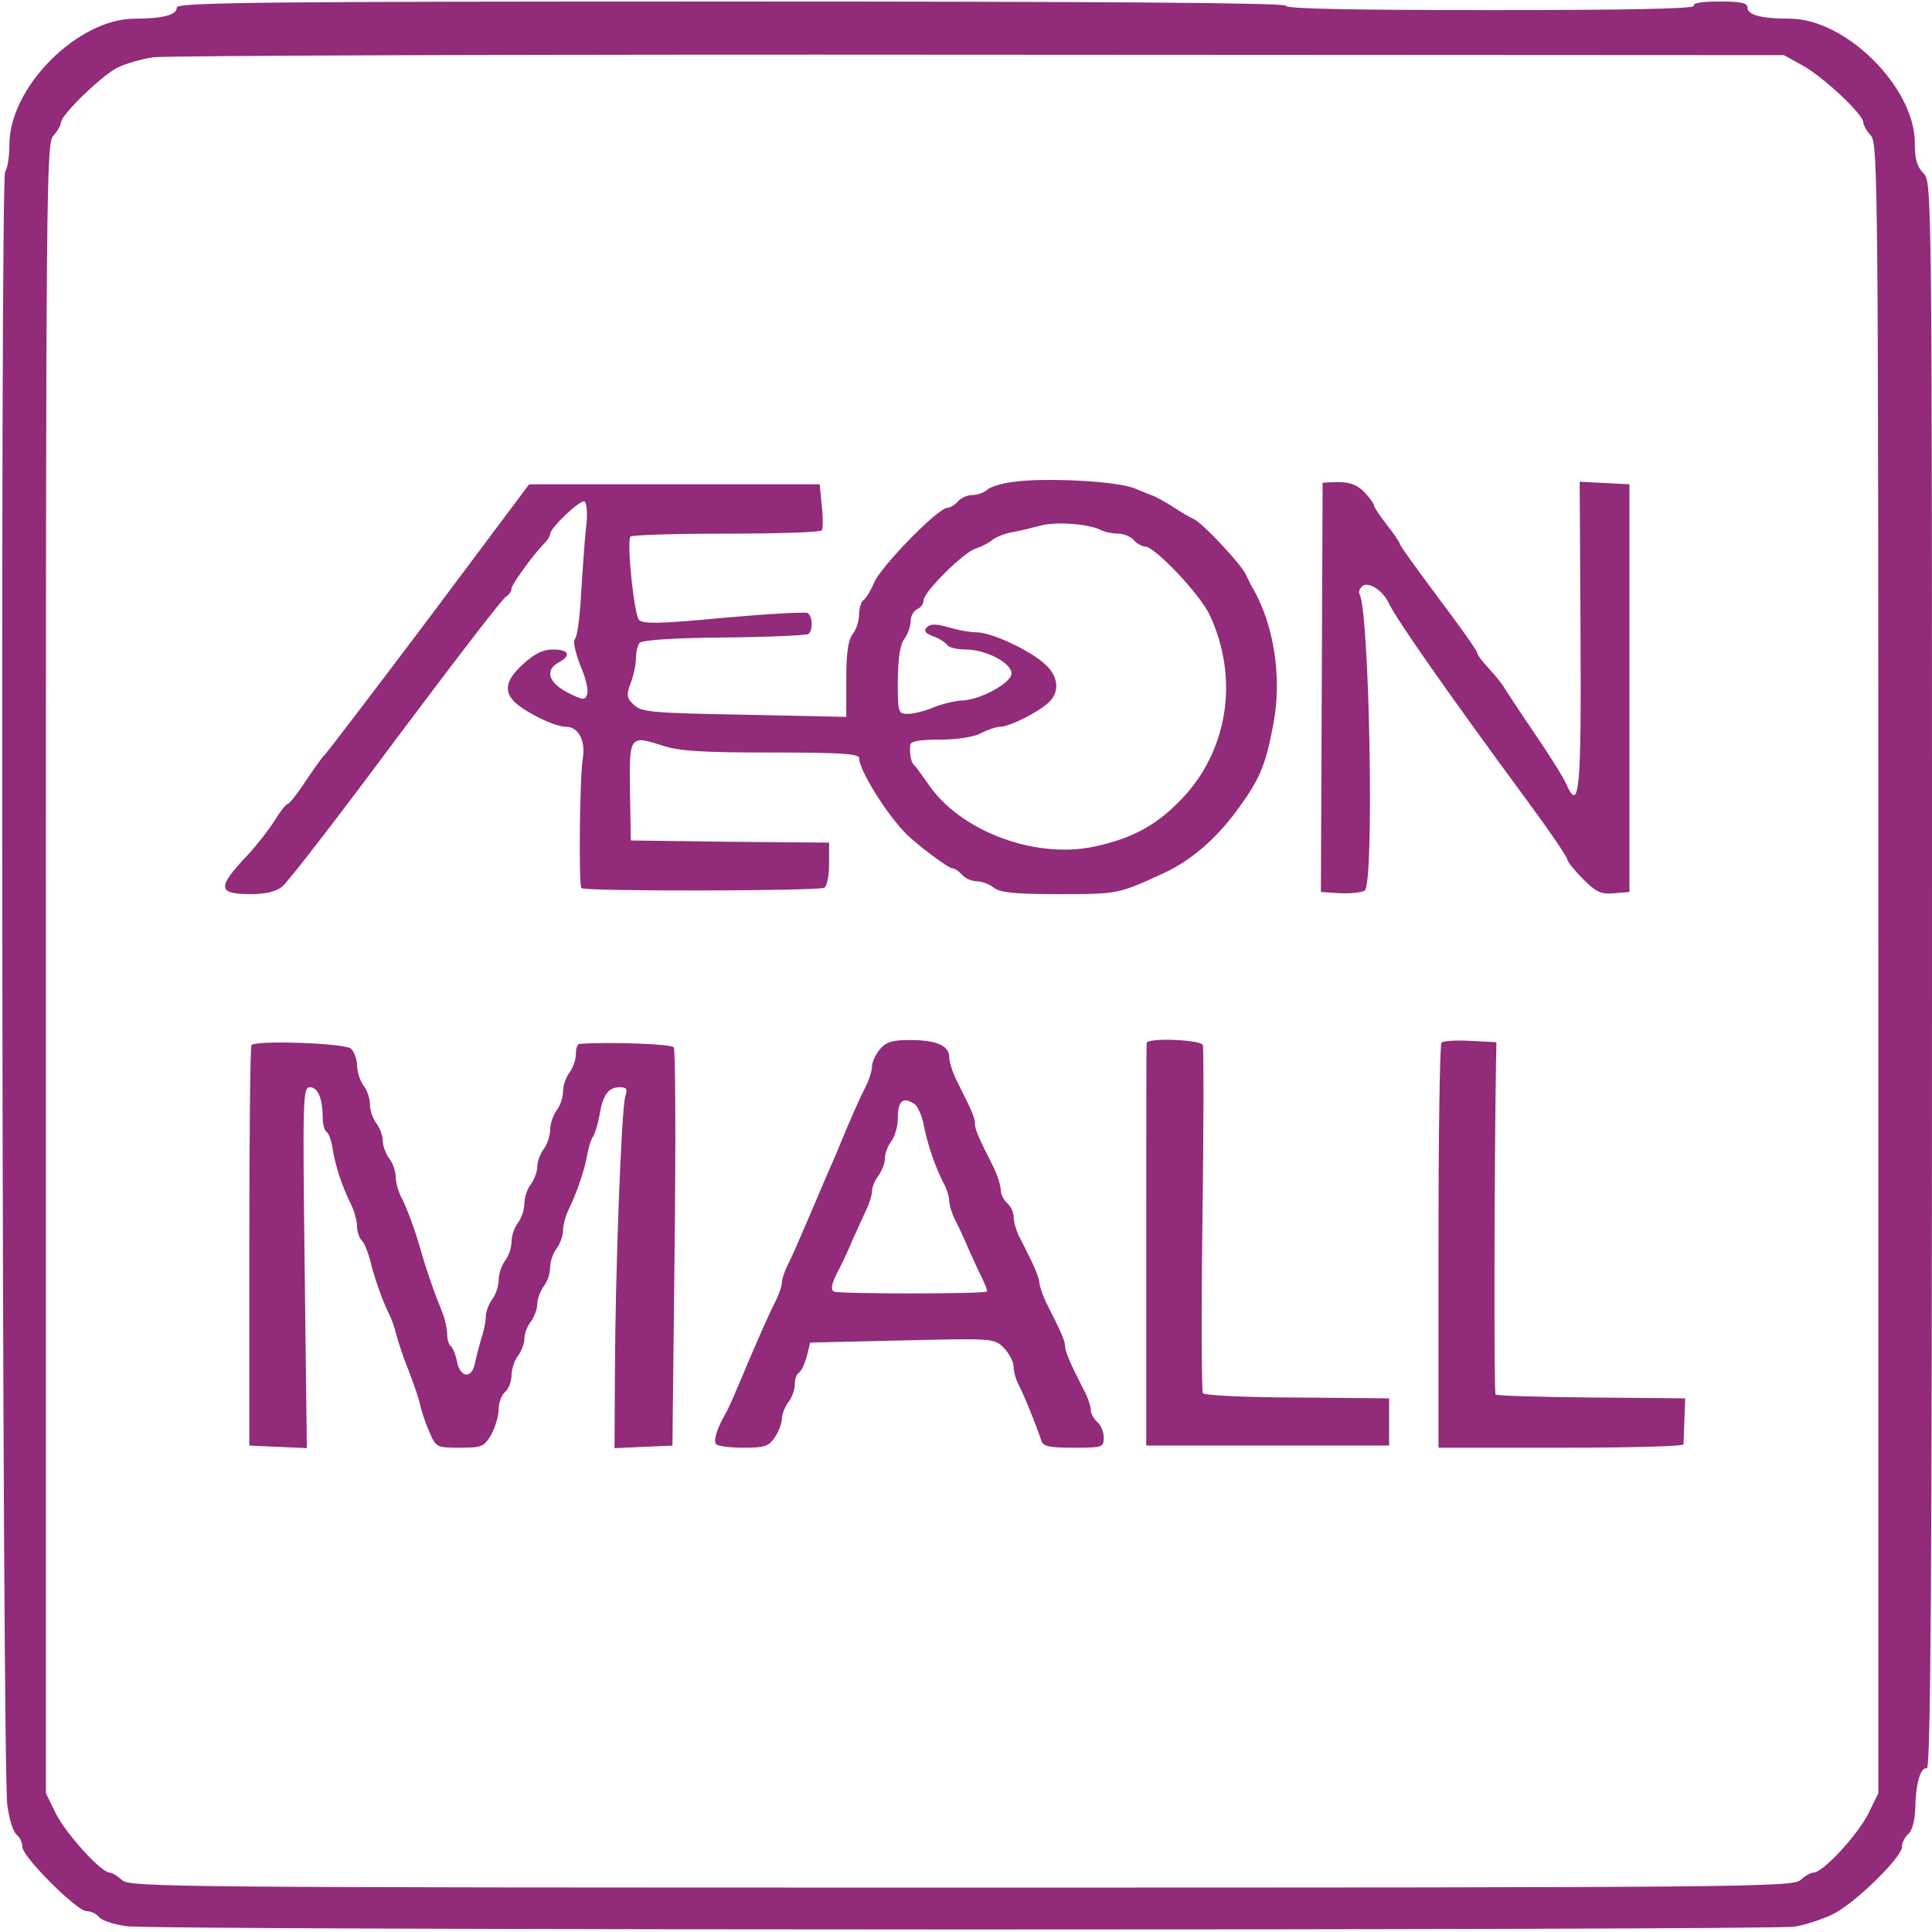
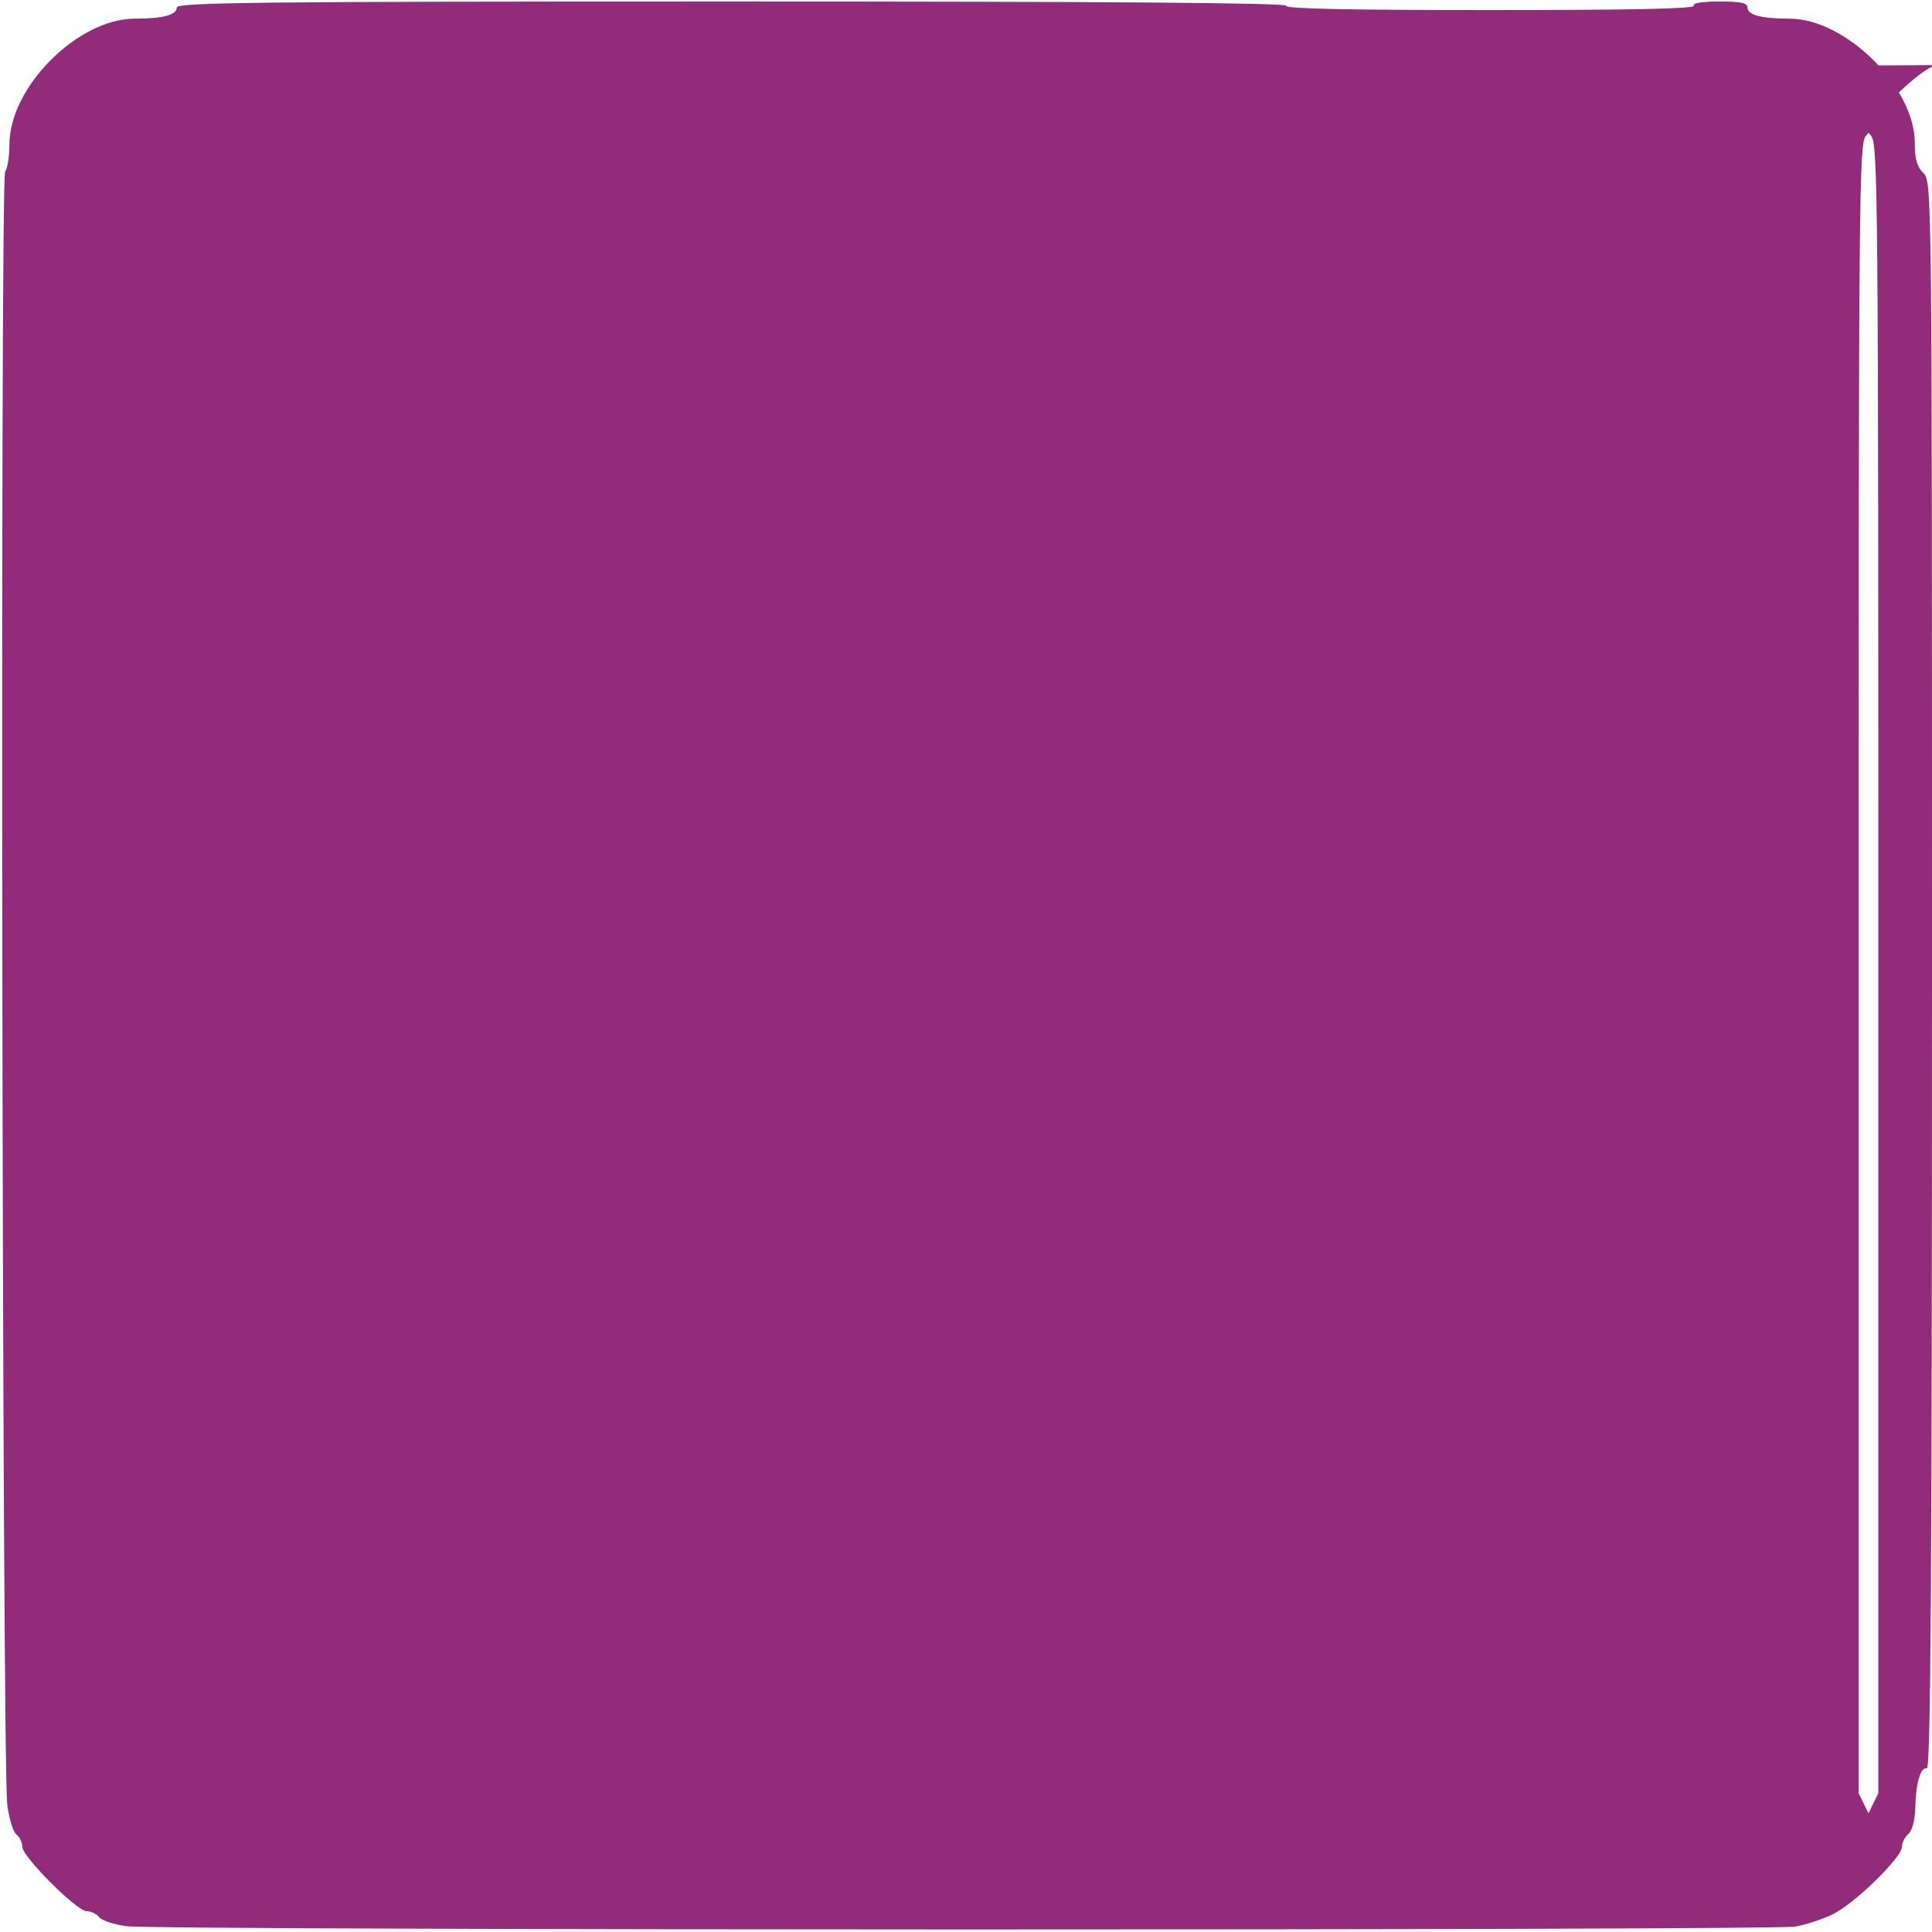
<svg xmlns="http://www.w3.org/2000/svg" height="2500" viewBox="-.2 0 450.2 449.5" width="2500">
  <g fill="#922b79">
-     <path d="m41 1.4c0 1.7-3.1 2.6-9.8 2.6-13.3 0-29.2 16-29.2 29.3 0 2.9-.5 5.8-1 6.3-1.2 1.2-.7 371.1.5 380.6.4 3.1 1.3 6.2 2.1 6.9.8.6 1.4 1.9 1.4 2.9 0 2.3 12.7 15 15 15 1 0 2.3.6 2.9 1.4.7.8 3.5 1.7 6.4 2.1 6.9 1 382.9 1 388.7.1 2.5-.4 6.4-1.7 8.7-2.8 5-2.3 16.3-13.3 16.3-15.8 0-1 .7-2.3 1.5-3 .9-.8 1.5-3.1 1.6-5.9.1-5.8 1.2-9.7 2.7-9.4.9.2 1.2-44.7 1.2-184.7 0-183.7 0-185-2-187-1.5-1.5-2-3.3-2-7 0-13-16.1-29-29.2-29-6.7 0-9.8-.9-9.8-2.6 0-1.1-1.6-1.4-6.6-1.4-4.1 0-6.3.4-5.9 1 .4.7-15.7 1-47.5 1s-47.9-.3-47.5-1-42.8-1-128.9-1c-109.7 0-129.6.2-129.6 1.4zm379 13.6c4.7 2.6 14 11.3 14 13.2 0 .6.8 2 1.8 3.1 1.6 1.8 1.7 12.5 1.7 194.1v192.1l-2.3 4.7c-2.5 5-10.6 13.8-12.8 13.8-.7 0-2 .8-3 1.7-1.7 1.7-12.3 1.8-195.5 1.8-183.1 0-193.8-.1-195.6-1.7-1.1-1-2.4-1.8-3-1.8-1.9 0-10.2-9.1-12.5-13.8l-2.3-4.7v-192.1c0-181.6.1-192.3 1.7-194.1 1-1.1 1.8-2.5 1.8-3.1 0-1.7 9.1-10.6 13-12.7 1.9-1 5.8-2.1 8.5-2.5 2.8-.4 89.4-.7 192.5-.6l187.5.1z" />
-     <path d="m236.3 111.9c-2.9.3-5.8 1.2-6.5 1.9-.6.6-2.2 1.2-3.4 1.2s-2.7.7-3.4 1.5-1.8 1.5-2.5 1.5c-2.1 0-15.5 13.7-17 17.4-.8 1.9-1.9 3.7-2.5 4.1-.5.3-1 1.8-1 3.3s-.7 3.6-1.5 4.6c-1.1 1.4-1.5 4.6-1.5 10.6v8.7l-23.7-.5c-21.6-.4-24-.6-25.8-2.3-1.7-1.6-1.8-2.3-.7-5.2.7-1.8 1.2-4.4 1.2-5.8 0-1.3.4-2.9.8-3.4.4-.7 7.9-1.2 19.6-1.3 10.4-.1 19.2-.5 19.7-.8 1.2-.7 1.1-4.1-.1-4.9-.5-.3-9.3.2-19.5 1.1-14.7 1.4-18.8 1.5-19.8.5-1.1-1.1-2.9-17.8-2-19.4.2-.4 10.3-.7 22.3-.7s22.1-.3 22.3-.8c.3-.4.3-3 0-5.7l-.5-5h-67.7l-23.2 31c-12.8 17-23.8 31.4-24.4 32-.6.5-2.6 3.4-4.5 6.2-1.9 2.9-3.8 5.3-4.2 5.3-.3 0-1.7 1.7-2.9 3.7-1.3 2.1-4.1 5.7-6.3 8.1-7.3 7.7-7.2 9.2.7 9.2 3.4 0 5.9-.6 7.3-1.8 1.2-.9 13.1-16.3 26.4-34.2 13.4-17.9 24.9-32.9 25.7-33.3.7-.4 1.3-1.3 1.3-1.9 0-.9 4.8-7.6 7.7-10.6.7-.7 1.3-1.7 1.3-2.1 0-1.5 7.1-8.1 8-7.6.5.3.7 2.5.5 4.8-.3 2.3-.7 7.8-1 12.2-.6 10.4-1 13.9-1.8 15.2-.4.6.3 3.4 1.4 6.2 1.2 2.7 1.9 5.7 1.5 6.6-.5 1.4-1 1.3-4.6-.5-4.4-2.3-5.3-5.2-2-7 3-1.6 2.4-3-1.3-3-2.4 0-4.4 1-7 3.4-4.1 3.7-4.6 6.4-1.8 9 2.8 2.5 9.2 5.6 11.8 5.6 2.9 0 4.6 3.3 3.9 7.4-.7 3.9-1 29.6-.3 30.2.7.8 55.4.7 56.6-.1.6-.3 1.1-2.8 1.1-5.5v-5l-23.1-.2-23.1-.3-.2-11.4c-.2-13-.1-13.2 7.6-10.7 4 1.3 9.3 1.6 25.4 1.6 16 0 20.4.3 20.4 1.3 0 2.8 6.4 13.1 11 17.7 3 2.9 9.8 8 10.8 8 .5 0 1.5.7 2.2 1.5s2.2 1.5 3.4 1.5c1.1 0 3 .7 4 1.5 1.5 1.2 5.1 1.5 15.3 1.5 13.5 0 13.7 0 24.3-4.9 6.1-2.8 12-7.8 16.8-14.3 5.5-7.4 6.9-10.6 8.8-20.8 1.9-10.5.1-22.5-4.7-31-.5-.8-1.3-2.4-1.8-3.5-1.1-2.4-10-11.9-12.1-12.9-.8-.3-2.8-1.5-4.5-2.6-1.6-1.1-3.7-2.2-4.5-2.6-.8-.3-2.9-1.2-4.7-1.9-3.7-1.7-20.6-2.6-28-1.6zm19.9 11.2c.9.5 2.8.9 4.1.9 1.4 0 3 .7 3.7 1.5s1.9 1.5 2.6 1.5c2.3 0 12.9 11.2 15.1 16 7 14.9 4.2 32.2-7.2 43.5-5.7 5.8-11.4 8.7-20.1 10.5-13.8 2.8-31.2-3.9-38.4-14.8-1.4-2-2.8-3.9-3.1-4.2-.8-.5-1.2-2.7-1-4.8.1-.8 2.2-1.2 6.9-1.2 4 0 7.9-.6 9.6-1.5 1.5-.8 3.6-1.5 4.5-1.5 2.1 0 8.7-3.3 11.2-5.6 2.7-2.4 2.4-6.1-.7-8.9-3.5-3.3-12.6-7.5-16-7.5-1.5 0-4.4-.5-6.6-1.2-2.9-.8-4.2-.8-5 0s-.5 1.4 1.4 2.1c1.5.5 2.9 1.5 3.3 2 .3.6 2.3 1.1 4.3 1.1 4.7 0 10.7 3.1 10.7 5.6 0 2.2-7.5 6.3-11.8 6.3-1.5.1-4.4.8-6.4 1.6-1.9.8-4.6 1.5-5.9 1.5-2.3 0-2.4-.2-2.4-7.8.1-5.2.5-8.3 1.5-9.6.8-1.1 1.5-3 1.5-4.2s.7-2.4 1.5-2.8c.8-.3 1.5-1.2 1.5-2 0-2 9.3-11.2 12.1-12.1 1.3-.4 3.1-1.3 3.9-2s2.9-1.5 4.5-1.8c1.7-.3 4.6-1 6.5-1.5 3.7-1.1 11.3-.5 14.2.9zm51.8-10.9c0 .2-.1 21.7-.2 47.8l-.2 47.5 4.5.3c2.4.1 5-.2 5.7-.6 2.3-1.5 1.1-65.3-1.2-69.1-.3-.5 0-1.3.7-1.9 1.3-1.1 4.7 1 6 3.8 2 4.1 12.7 19.5 33 47.1 4.8 6.5 8.7 12.3 8.7 12.8 0 .4 1.6 2.5 3.6 4.5 3.1 3.1 4.2 3.7 7.3 3.4l3.6-.3v-95l-5.8-.3-5.8-.3.2 35.6c.2 36.3-.3 41.7-3.3 34.9-.7-1.6-4-6.9-7.3-11.7s-6.4-9.6-7-10.5c-.5-1-2.2-3.1-3.7-4.7-1.6-1.7-2.8-3.3-2.8-3.8 0-.4-4-6.1-9-12.7-4.9-6.6-9-12.2-9-12.6 0-.3-1.3-2.3-3-4.4-1.6-2.1-3-4.1-3-4.5s-1-1.8-2.2-3.1c-1.6-1.7-3.4-2.4-6-2.4-2.1 0-3.8.1-3.8.2zm-249.6 131c-.3.4-.5 21.6-.5 47v46.3l6.7.3 6.7.3-.5-42.1c-.5-39.5-.4-42 1.2-42 1.9 0 3 2.7 3 7.2 0 1.5.4 2.9.9 3.2s1.1 2 1.4 3.8c.5 3.7 2.2 8.9 4.3 13.1.8 1.6 1.4 3.9 1.4 5.1s.5 2.7 1.1 3.3 1.4 2.6 1.9 4.4c1 4.3 3 9.8 4.3 12.4.6 1.1 1.4 3.3 1.8 5 .4 1.6 1.7 5.5 2.9 8.5s2.4 6.6 2.7 8 1.2 4.2 2.1 6.2c1.6 3.7 1.7 3.8 7.1 3.8 5.2 0 5.7-.2 7.4-3.1.9-1.7 1.7-4.3 1.7-5.9 0-1.5.7-3.3 1.5-4s1.5-2.4 1.5-3.9c0-1.4.7-3.5 1.5-4.5.8-1.1 1.5-2.9 1.5-4 0-1.2.7-3 1.5-4 .8-1.1 1.5-2.9 1.5-4.1s.7-3 1.5-4.1c.8-1 1.5-3 1.5-4.4s.7-3.4 1.5-4.4c.8-1.1 1.5-3 1.5-4.2s.6-3.5 1.4-5.1c1.9-3.9 3.7-9.3 4.3-12.8.3-1.7.9-3.5 1.3-4 .4-.6 1.1-2.8 1.5-5 .8-4.8 2.1-6.5 4.7-6.5 1.6 0 1.9.4 1.3 2.2-.9 3-2.3 40.7-2.4 63.6l-.1 18.3 6.8-.3 6.7-.3.5-45.8c.3-25.3.2-46.4-.2-47-.5-.8-15.1-1.3-22-.8-.5.1-.8 1.1-.8 2.4s-.7 3.2-1.5 4.3c-.8 1-1.5 3-1.5 4.4s-.7 3.4-1.5 4.4c-.8 1.1-1.5 3.1-1.5 4.5s-.7 3.5-1.5 4.5c-.8 1.1-1.5 2.9-1.5 4.1s-.7 3-1.5 4.1c-.8 1-1.5 3.1-1.5 4.5s-.7 3.4-1.5 4.5c-.8 1-1.5 3-1.5 4.4s-.7 3.4-1.5 4.4c-.8 1.1-1.5 3.1-1.5 4.5s-.7 3.5-1.5 4.5c-.8 1.1-1.5 2.9-1.5 4s-.4 3.3-1 5c-.5 1.7-1.2 4.3-1.5 5.8-.7 3.8-3.4 3.6-4.2-.2-.3-1.7-1-3.3-1.4-3.6-.5-.3-.9-1.6-.9-2.9s-.6-3.9-1.4-5.7c-1.7-4.2-3.5-9.4-4.6-13.3-1.3-4.6-3.1-9.7-4.6-12.7-.8-1.4-1.4-3.7-1.4-5 0-1.2-.7-3.2-1.5-4.2-.8-1.1-1.5-2.9-1.5-4.1s-.7-3-1.5-4.1c-.8-1-1.5-3-1.5-4.4s-.7-3.4-1.5-4.4c-.8-1.1-1.5-3.2-1.5-4.7 0-1.4-.7-3.2-1.4-3.9-1.6-1.3-22.5-2-23.2-.8zm146.4 1c-1 1.2-1.8 3-1.8 3.9 0 1-.6 3-1.4 4.6-1.5 2.9-3.7 7.9-6 13.5-.7 1.8-2.1 5-3 7-1.9 4.5-4 9.4-6.2 14.5-.9 2.1-2.2 5.1-3 6.6-.8 1.6-1.4 3.5-1.4 4.2s-.6 2.6-1.4 4.2c-1.5 2.9-3.9 8.4-6.3 14-3 7.2-4.6 10.9-5.4 12.3-1.9 3.3-2.9 6.2-2.3 7.1.3.5 3.1.9 6.3.9 5.1 0 6.1-.3 7.5-2.5.9-1.3 1.6-3.3 1.6-4.3s.7-2.7 1.5-3.8c.8-1 1.5-2.9 1.5-4.1s.4-2.5 1-2.8c.5-.3 1.3-2 1.8-3.8l.8-3.2 21.5-.5c21.3-.5 21.4-.5 23.7 1.8 1.2 1.3 2.2 3.2 2.2 4.4 0 1.1.6 3.2 1.4 4.6 1.3 2.6 3.8 8.8 5 12.4.4 1.5 1.7 1.8 7.6 1.8 6.7 0 7-.1 7-2.4 0-1.3-.7-2.9-1.5-3.6s-1.5-1.9-1.5-2.7-.6-2.7-1.3-4.1c-.8-1.5-2.1-4.2-3-6-.9-1.9-1.7-4-1.7-4.7 0-1.3-.6-2.8-4.4-10.3-.9-1.9-1.6-4-1.6-4.7s-.8-2.8-1.7-4.7c-.9-1.8-2.2-4.5-3-6-.7-1.4-1.3-3.5-1.3-4.6s-.7-2.5-1.5-3.2-1.5-2.1-1.5-3c0-1-.7-3.3-1.6-5.2-3.8-7.5-4.4-9-4.4-10.3s-.6-2.8-4.4-10.3c-.9-1.9-1.6-4.2-1.6-5.2 0-2.7-3-4-9.2-4-4.2 0-5.6.5-7 2.2zm8.1 12.7c.7.5 1.7 2.6 2.1 4.7.9 4.6 2.7 9.9 4.6 13.6.8 1.4 1.4 3.4 1.4 4.3s.6 2.9 1.3 4.3c.8 1.5 2.2 4.5 3.1 6.7 1 2.2 2.4 5.3 3.2 6.9s1.3 3 1.2 3.2c-.7.6-34.6.6-35.7 0-.8-.5-.5-1.8.8-4.4 1.1-2 2.7-5.5 3.6-7.7 1-2.2 2.4-5.3 3.1-6.8.8-1.6 1.4-3.6 1.4-4.5s.7-2.6 1.5-3.6c.8-1.1 1.5-2.9 1.5-4 0-1.2.7-3 1.5-4 .8-1.1 1.5-3.4 1.5-5.1 0-4.3 1.1-5.4 3.9-3.6zm54.1-14.2c-.1.5-.1 21.7-.1 47.3v46.5h56.6v-11l-21.4-.2c-11.7 0-21.6-.5-22-1-.3-.4-.4-18.6-.1-40.3s.3-40.1.1-40.8c-.3-1.3-13.1-1.8-13.1-.5zm68.7-.1c-.4.4-.7 21.8-.7 47.6v46.8h28.5c15.7 0 28.5-.3 28.6-.8 0-.4.1-3 .2-5.7l.2-5-21.9-.2c-12-.1-22-.4-22.3-.7-.4-.4-.3-51.7.1-77.1l.1-5-6-.3c-3.4-.2-6.4 0-6.8.4z" />
+     <path d="m41 1.4c0 1.7-3.1 2.6-9.8 2.6-13.3 0-29.2 16-29.2 29.3 0 2.9-.5 5.8-1 6.3-1.2 1.2-.7 371.1.5 380.6.4 3.1 1.3 6.2 2.1 6.9.8.6 1.4 1.9 1.4 2.9 0 2.3 12.7 15 15 15 1 0 2.3.6 2.9 1.4.7.8 3.5 1.7 6.4 2.1 6.9 1 382.9 1 388.7.1 2.5-.4 6.4-1.7 8.7-2.8 5-2.3 16.3-13.3 16.3-15.8 0-1 .7-2.3 1.5-3 .9-.8 1.5-3.1 1.6-5.9.1-5.8 1.2-9.7 2.7-9.4.9.2 1.2-44.7 1.2-184.7 0-183.7 0-185-2-187-1.5-1.5-2-3.3-2-7 0-13-16.1-29-29.2-29-6.7 0-9.8-.9-9.8-2.6 0-1.1-1.6-1.4-6.6-1.4-4.1 0-6.3.4-5.9 1 .4.7-15.7 1-47.5 1s-47.9-.3-47.5-1-42.8-1-128.9-1c-109.7 0-129.6.2-129.6 1.4zm379 13.6c4.7 2.6 14 11.3 14 13.2 0 .6.8 2 1.8 3.1 1.6 1.8 1.7 12.5 1.7 194.1v192.1l-2.3 4.7l-2.3-4.7v-192.1c0-181.6.1-192.3 1.7-194.1 1-1.1 1.8-2.5 1.8-3.1 0-1.7 9.1-10.6 13-12.7 1.9-1 5.8-2.1 8.5-2.5 2.8-.4 89.4-.7 192.5-.6l187.5.1z" />
  </g>
</svg>